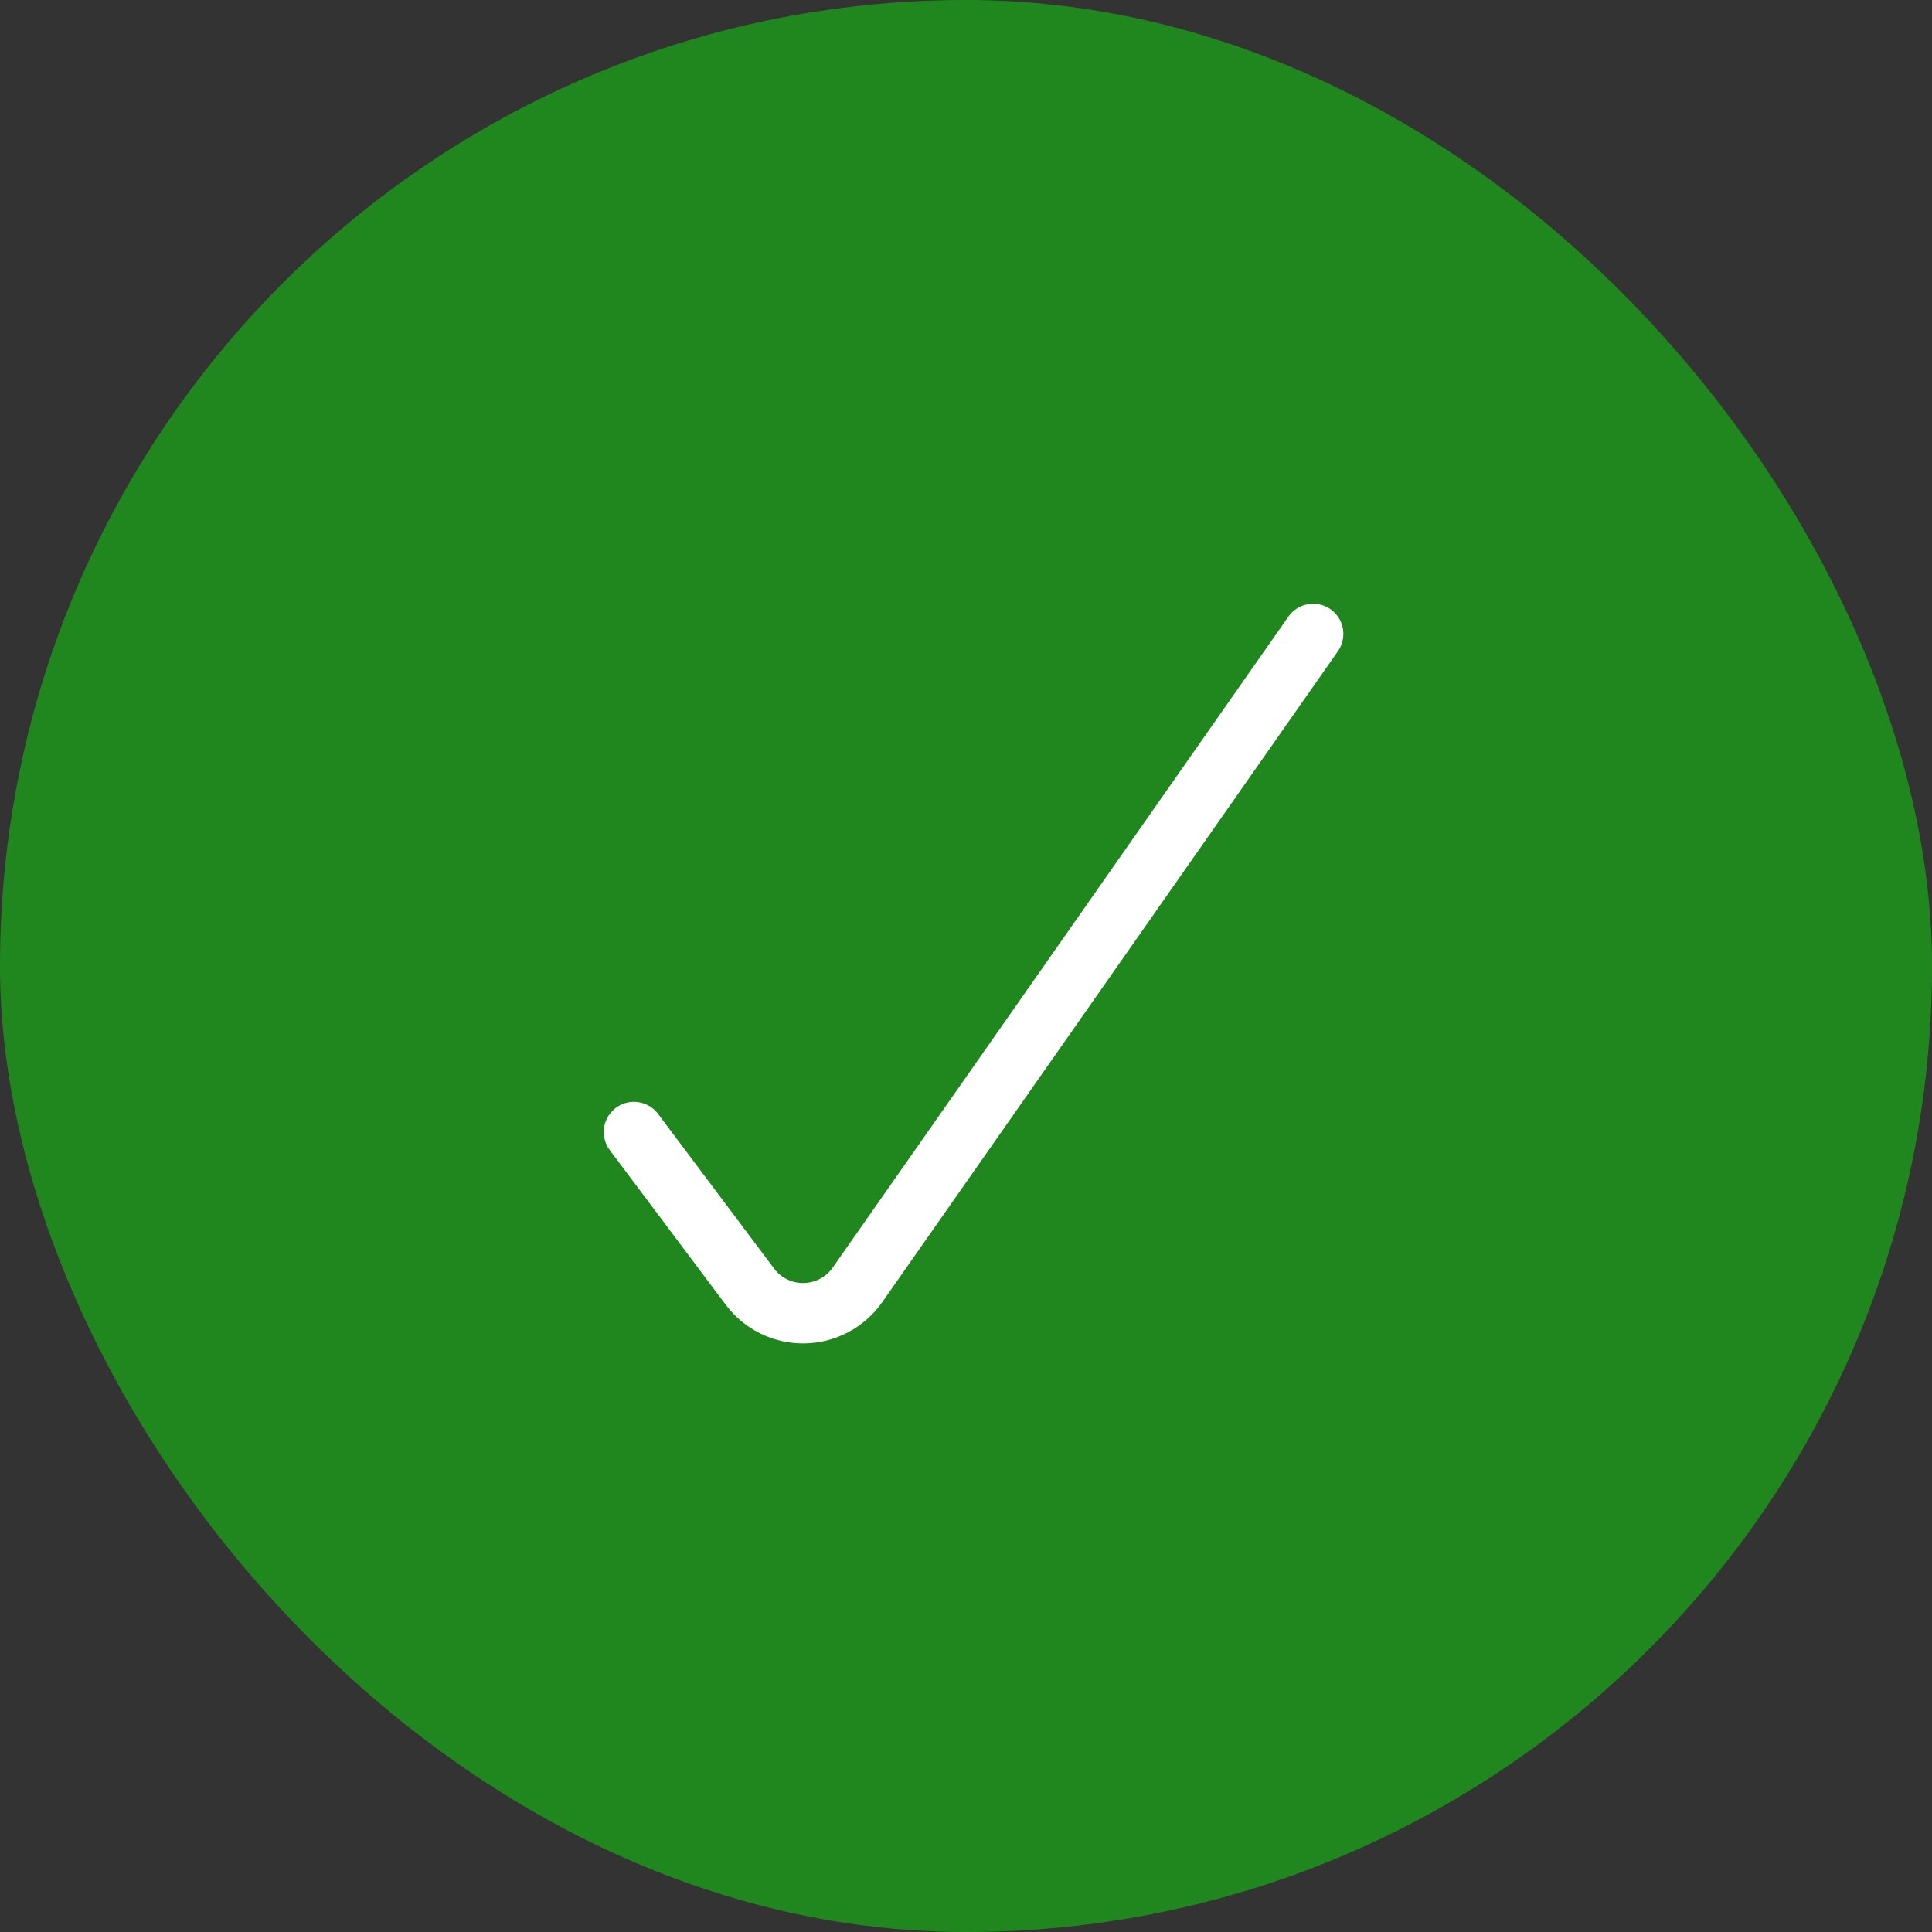
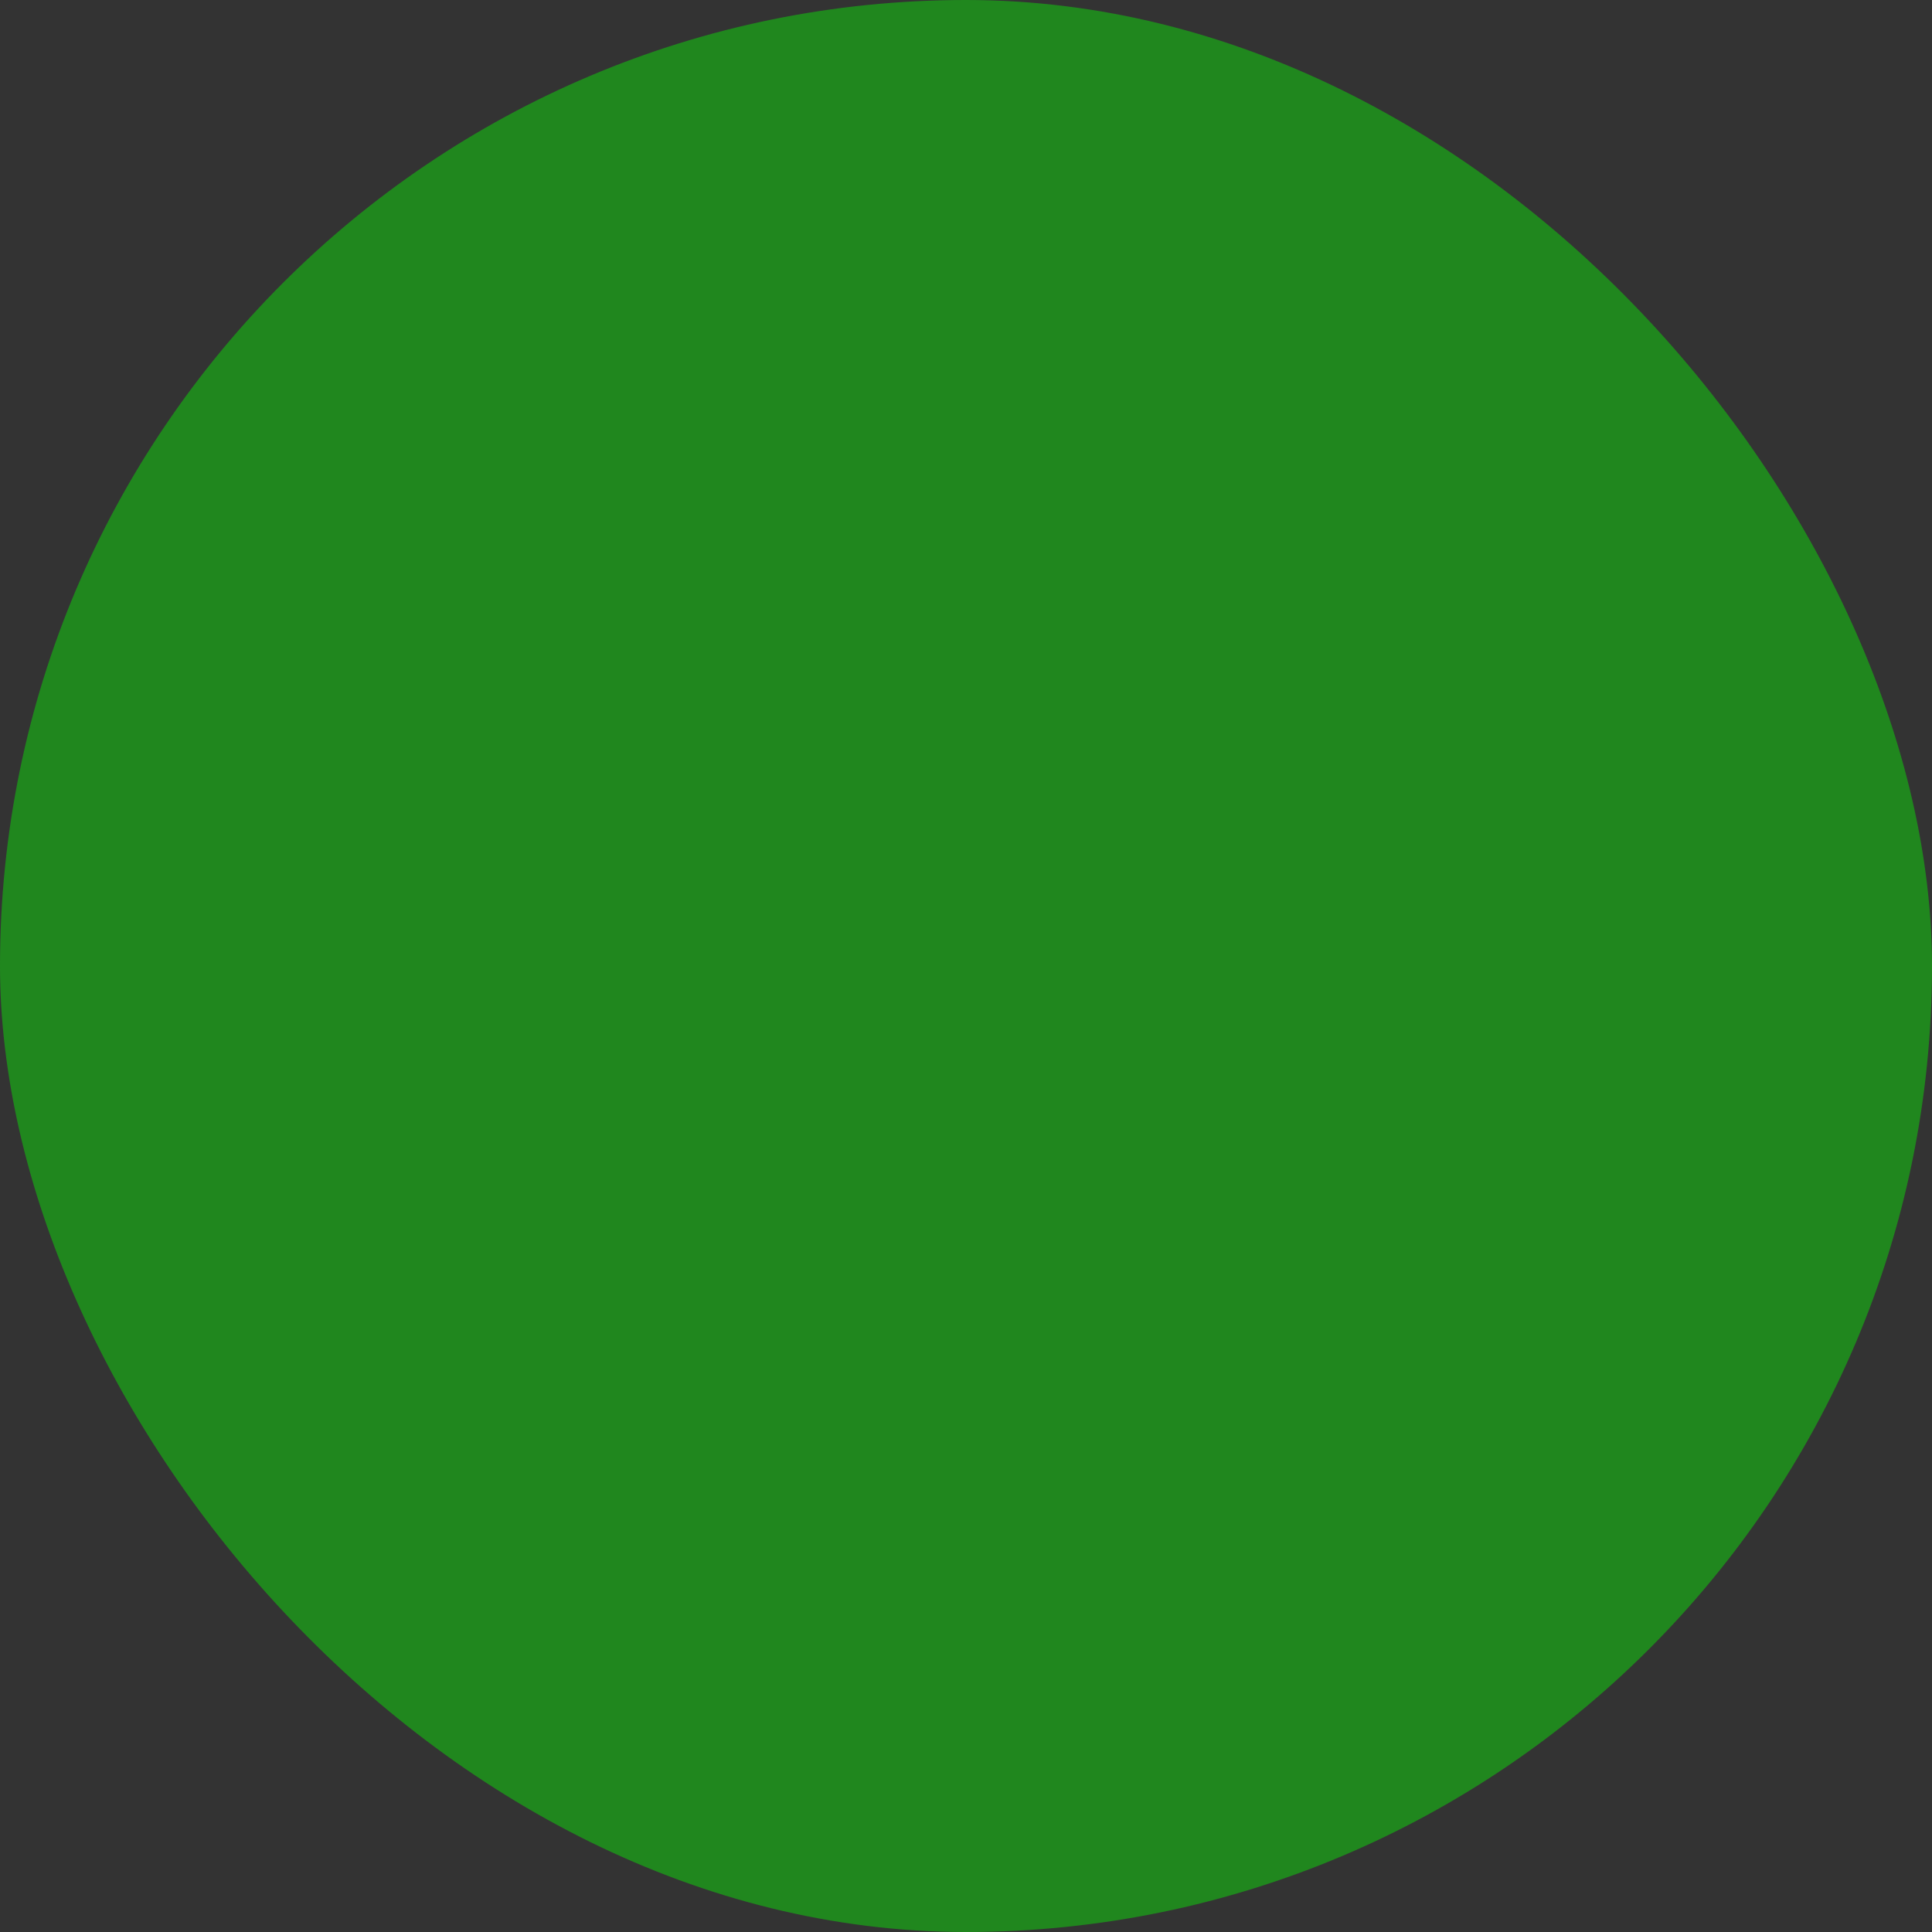
<svg xmlns="http://www.w3.org/2000/svg" width="64" height="64" viewBox="0 0 64 64" fill="none">
  <rect x="0" y="0" width="64" height="64" fill="#333333" stroke="none" />
  <rect width="64" height="64" rx="32" fill="#20871E" />
-   <path d="M43.5 21L28.408 42.559C28.004 43.139 27.346 43.49 26.639 43.502C25.931 43.514 25.262 43.185 24.839 42.618L21 37.5" stroke="white" stroke-width="2" stroke-linecap="round" stroke-linejoin="round" />
</svg>